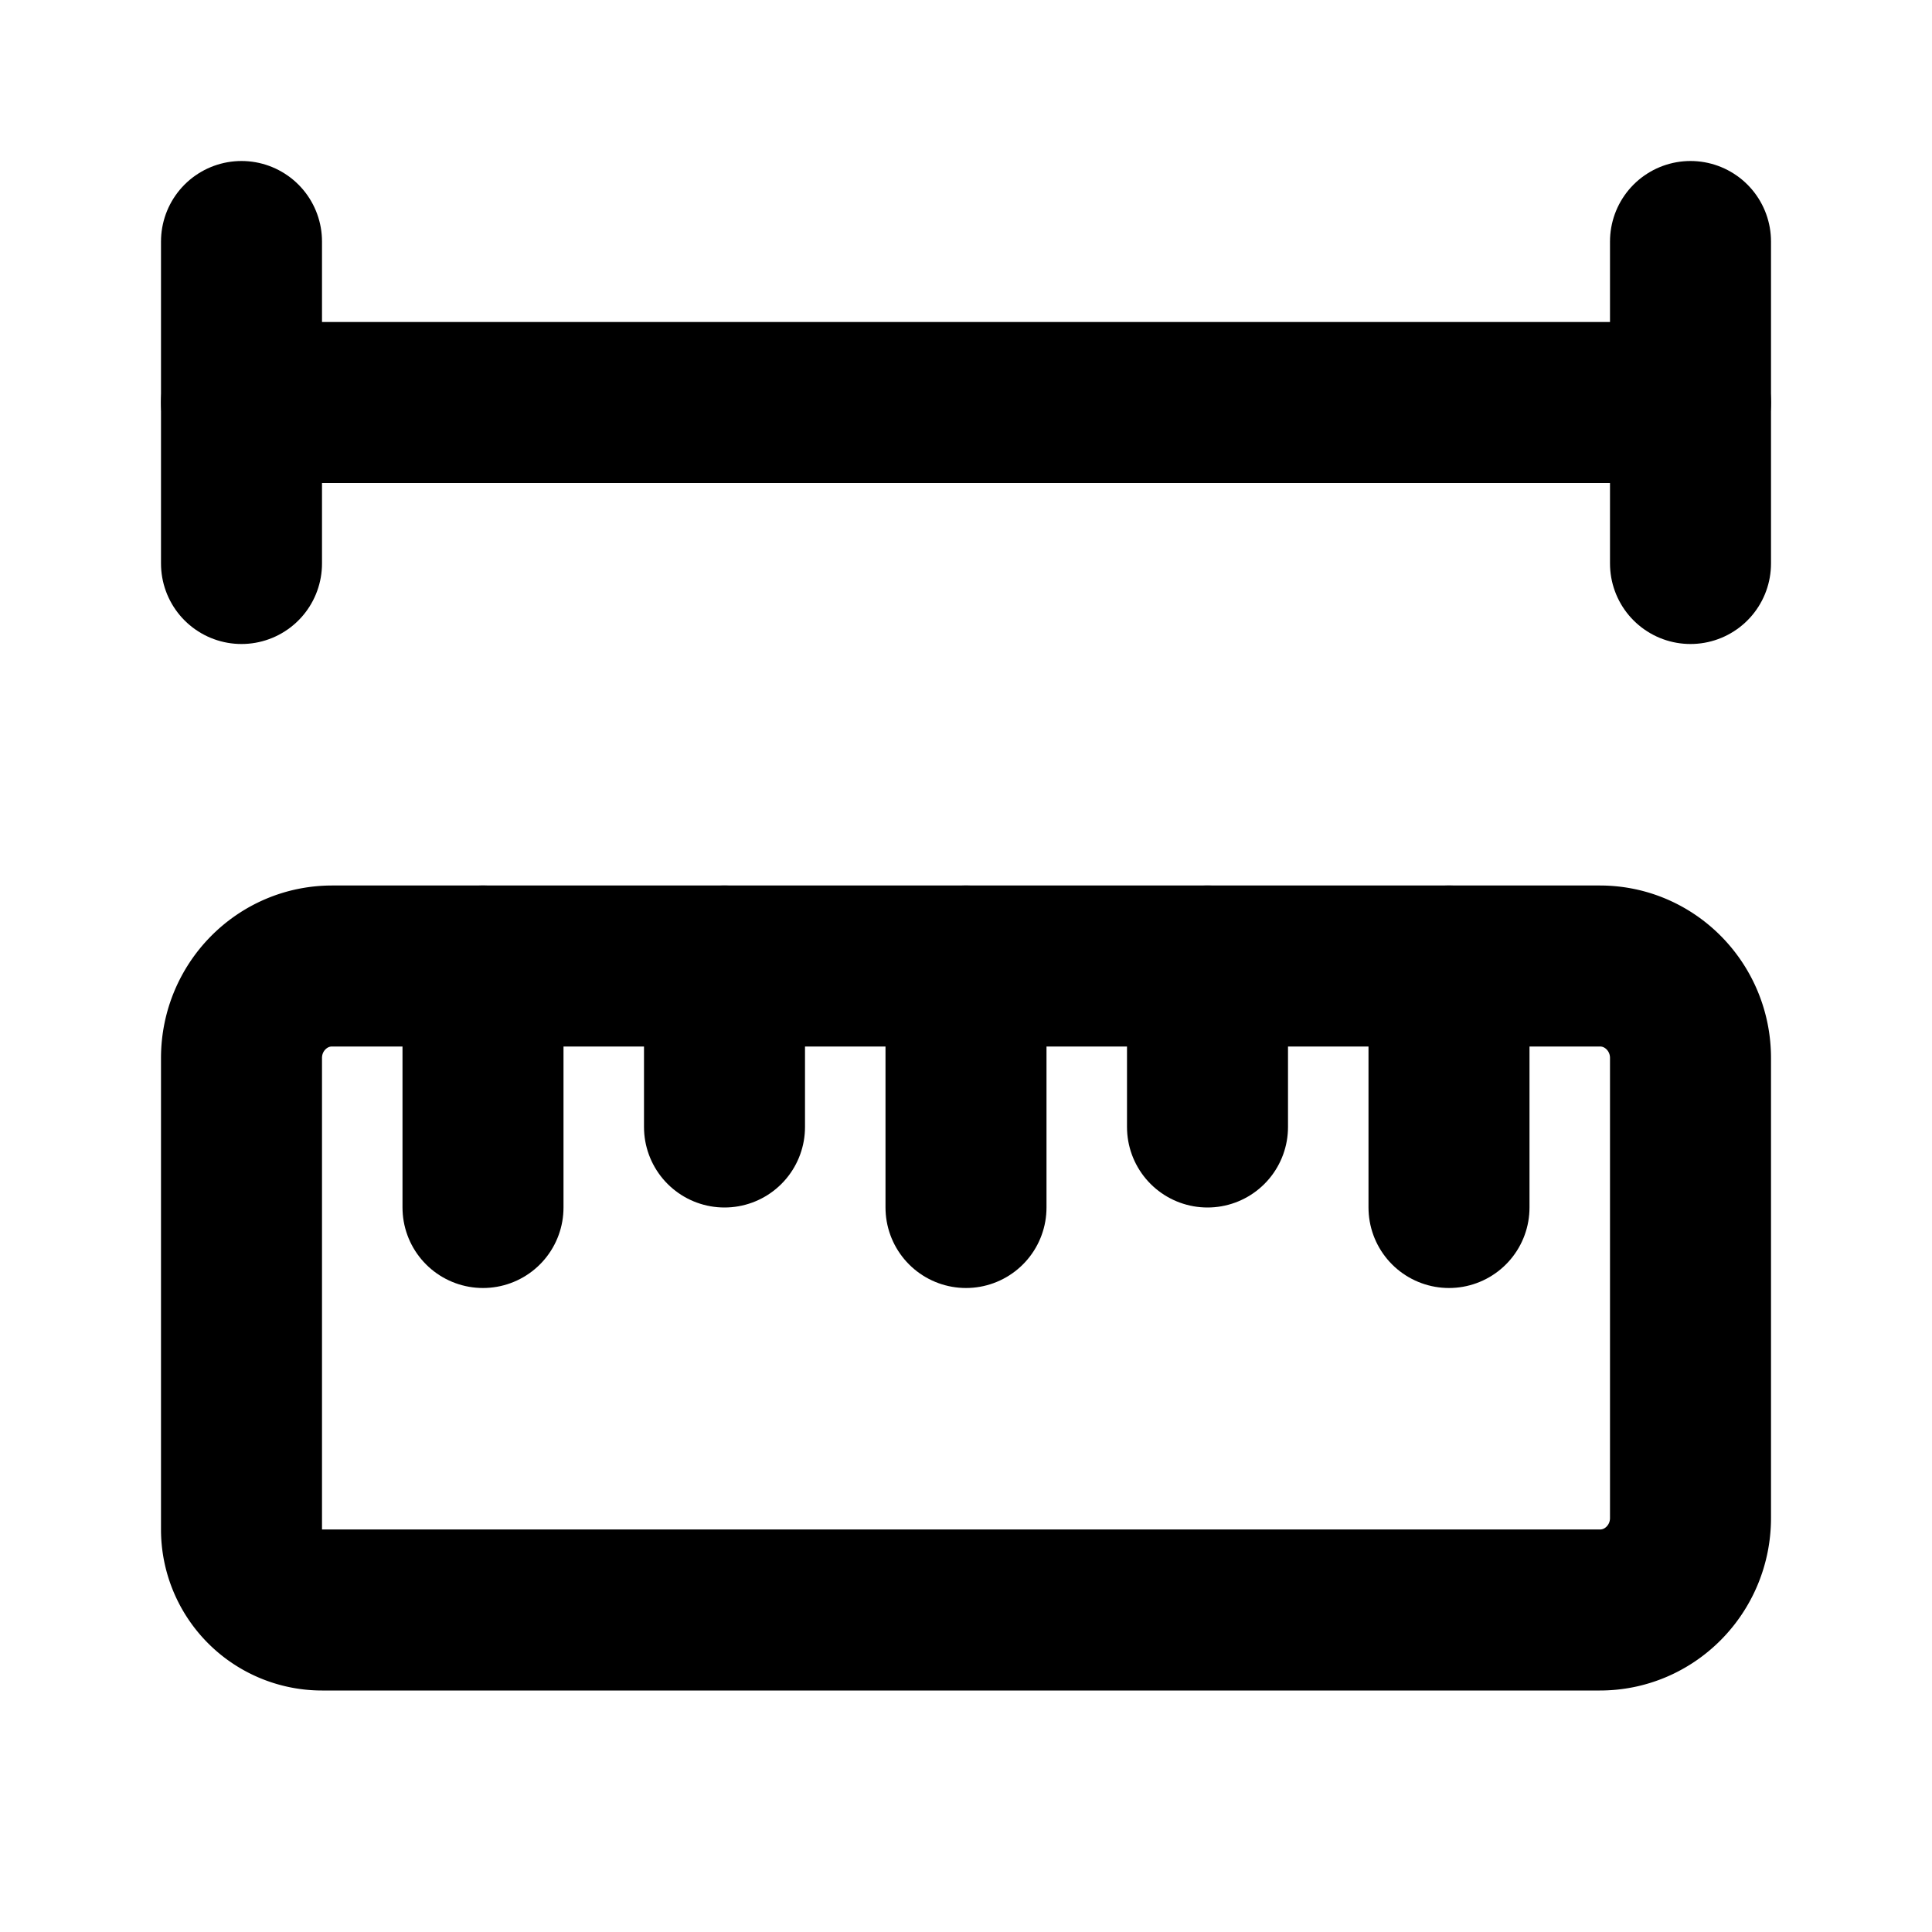
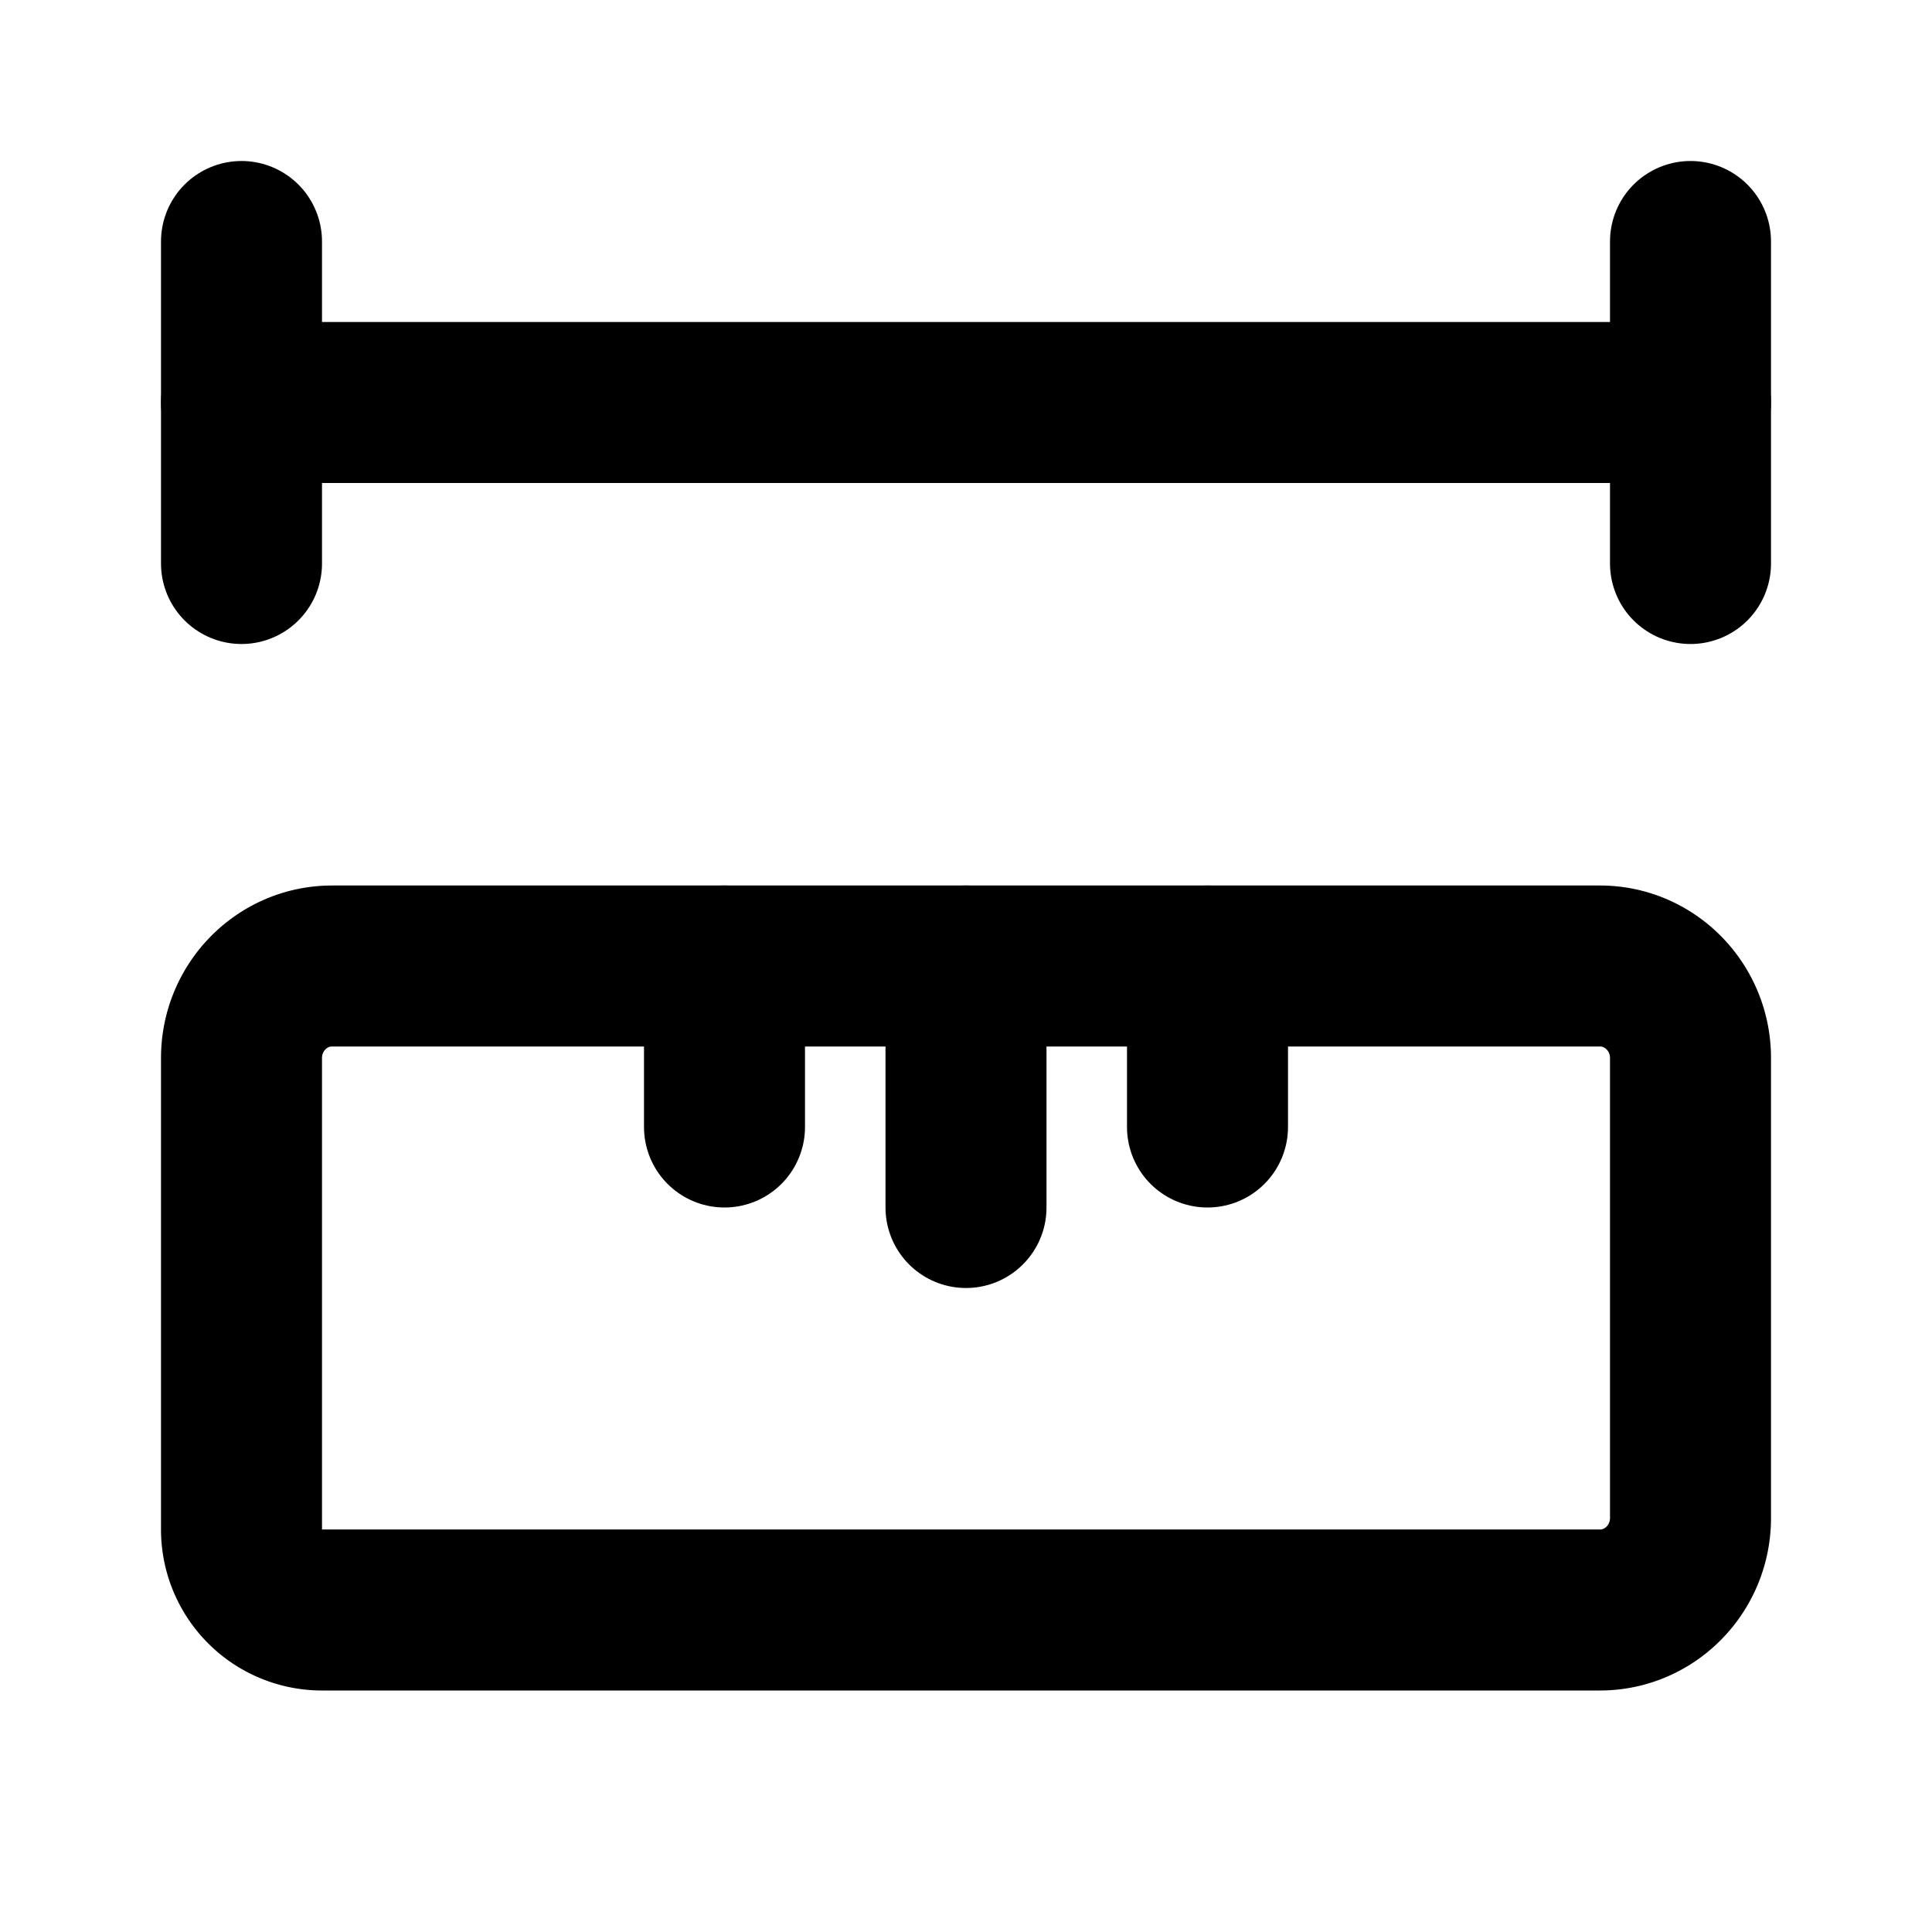
<svg xmlns="http://www.w3.org/2000/svg" width="24" height="24" viewBox="0 0 24 24" fill="none" stroke="currentColor" stroke-width="2" stroke-linecap="round" stroke-linejoin="round" class="icon icon-tabler icons-tabler-outline icon-tabler-ruler-measure">
  <path stroke="none" d="M0 0h24v24H0z" fill="none" />
-   <path d="M19.875 12c.621 0 1.125 .512 1.125 1.143v5.714c0 .631 -.504 1.143 -1.125 1.143h-15.875a1 1 0 0 1 -1 -1v-5.857c0 -.631 .504 -1.143 1.125 -1.143h15.75z" />
+   <path d="M19.875 12c.621 0 1.125 .512 1.125 1.143v5.714c0 .631 -.504 1.143 -1.125 1.143h-15.875a1 1 0 0 1 -1 -1v-5.857c0 -.631 .504 -1.143 1.125 -1.143z" />
  <path d="M9 12v2" />
-   <path d="M6 12v3" />
  <path d="M12 12v3" />
-   <path d="M18 12v3" />
  <path d="M15 12v2" />
  <path d="M3 3v4" />
  <path d="M3 5h18" />
  <path d="M21 3v4" />
</svg>